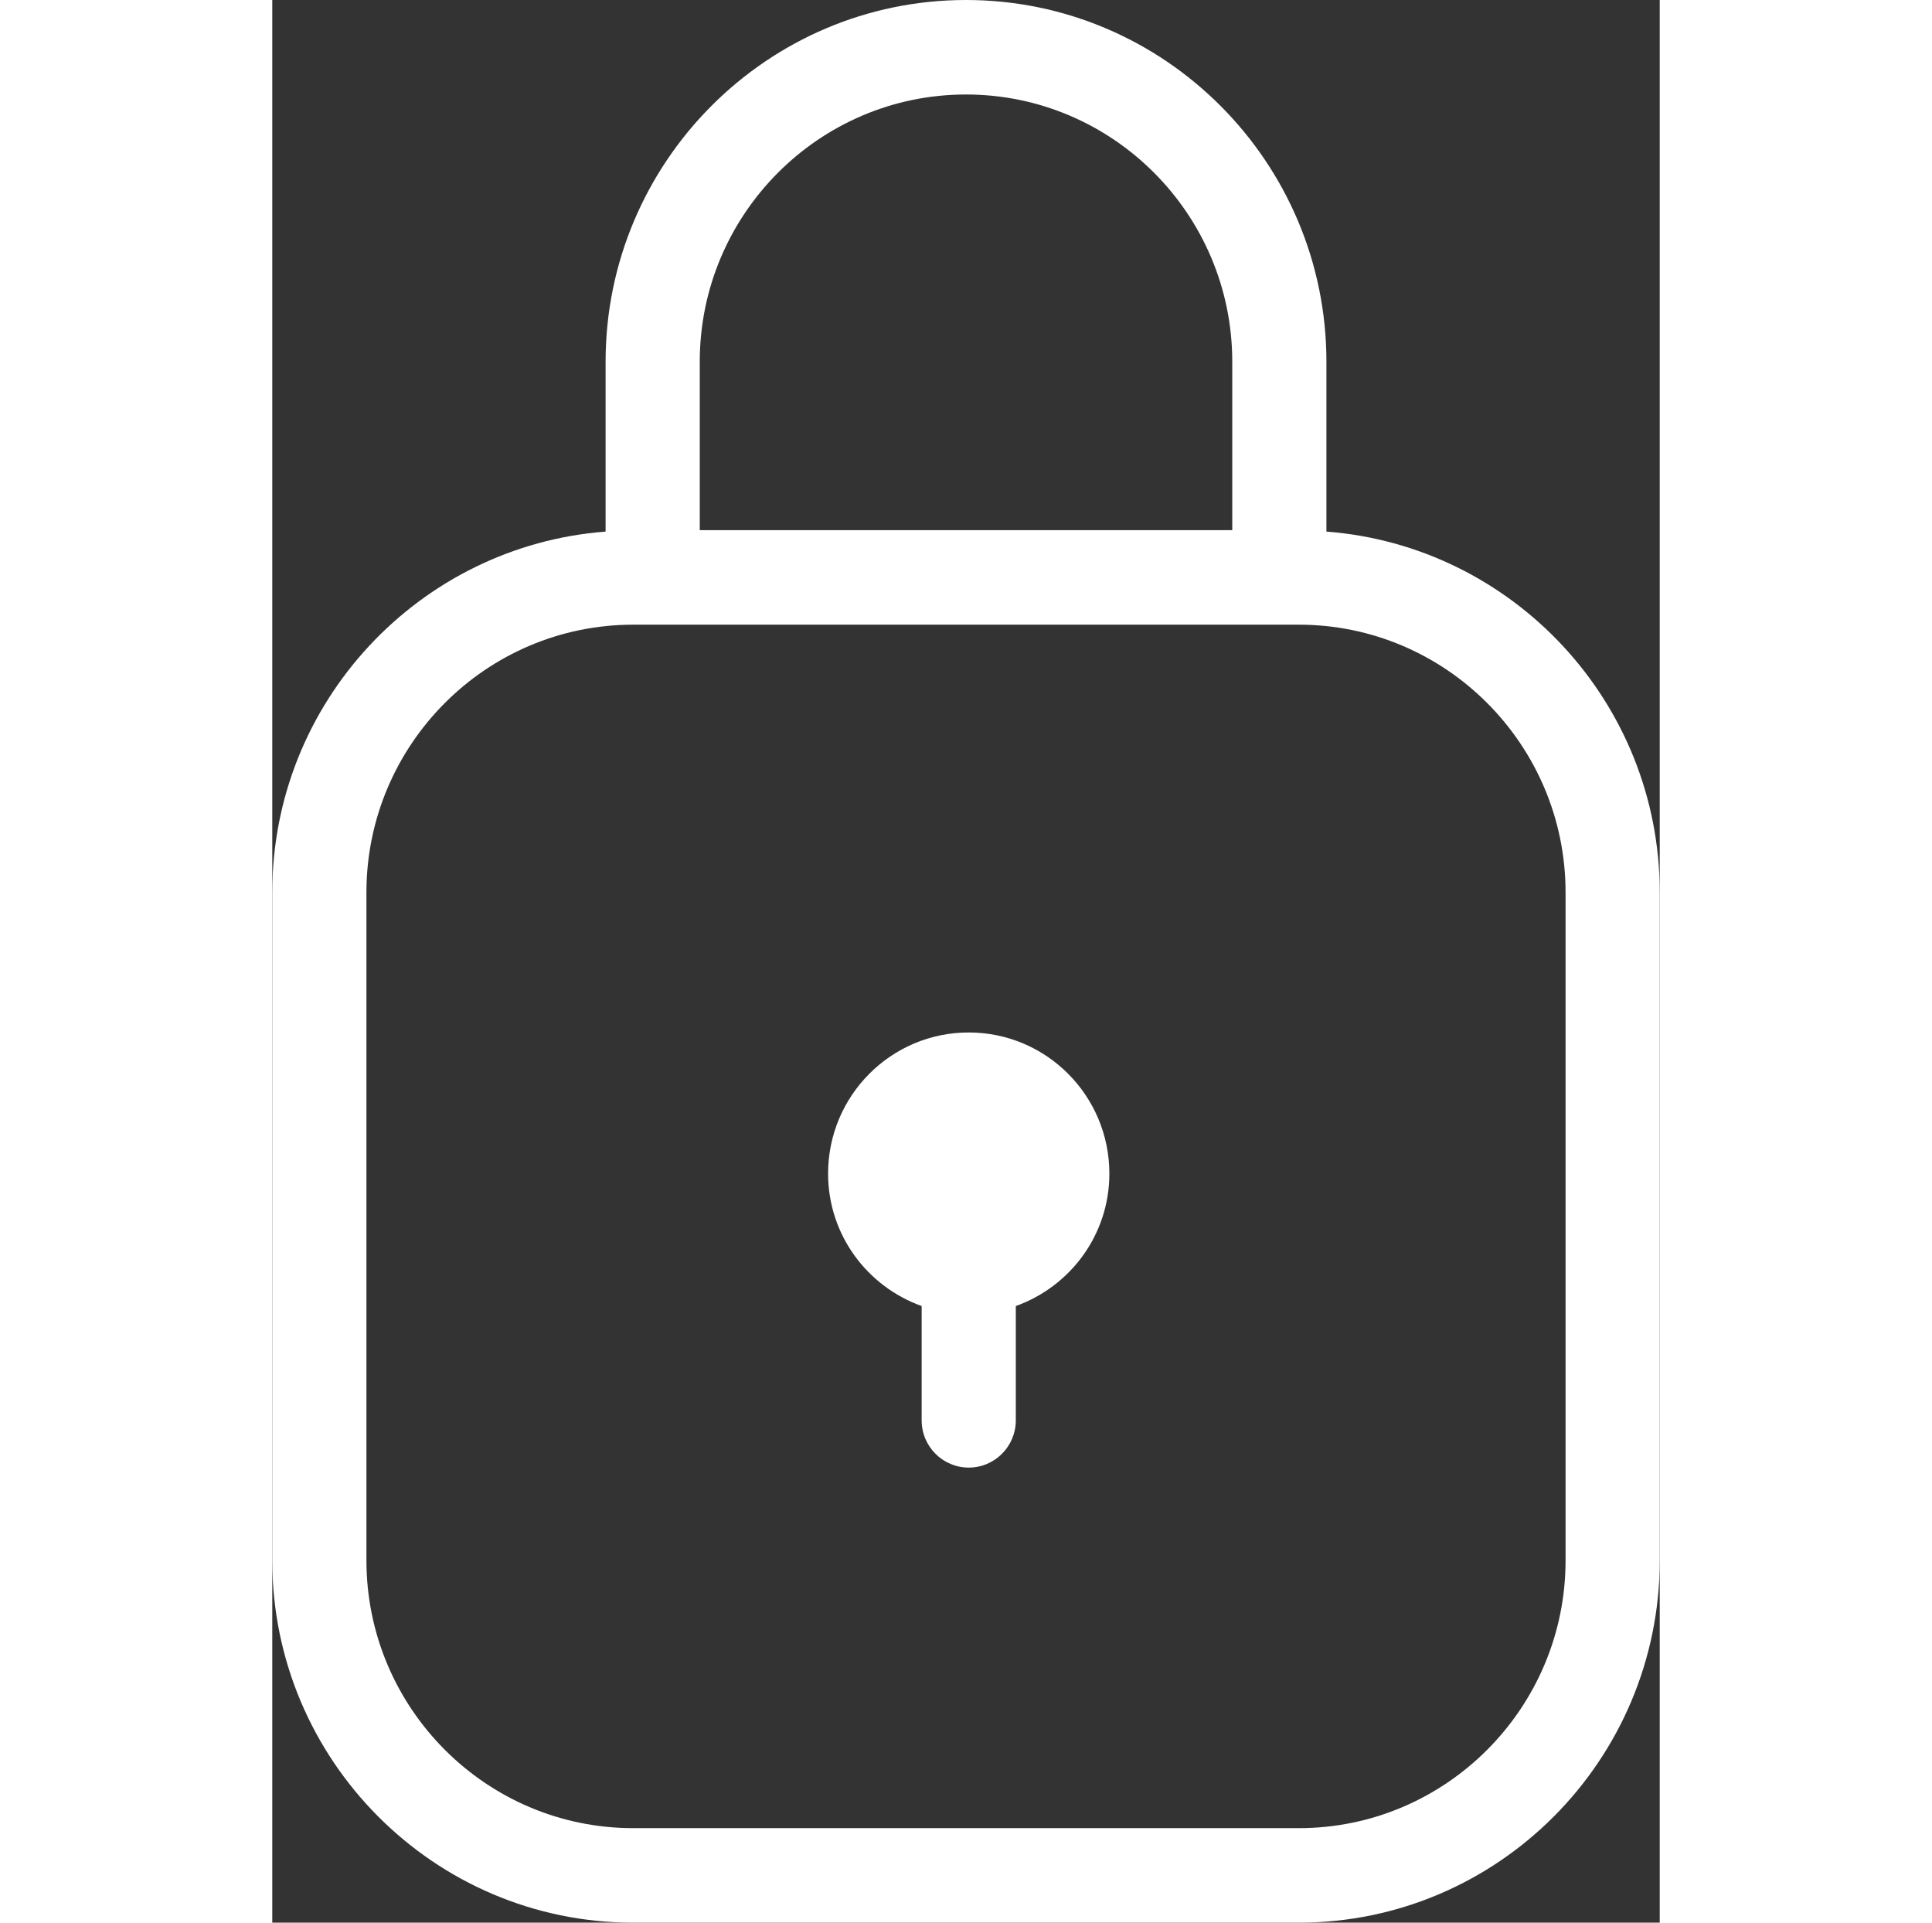
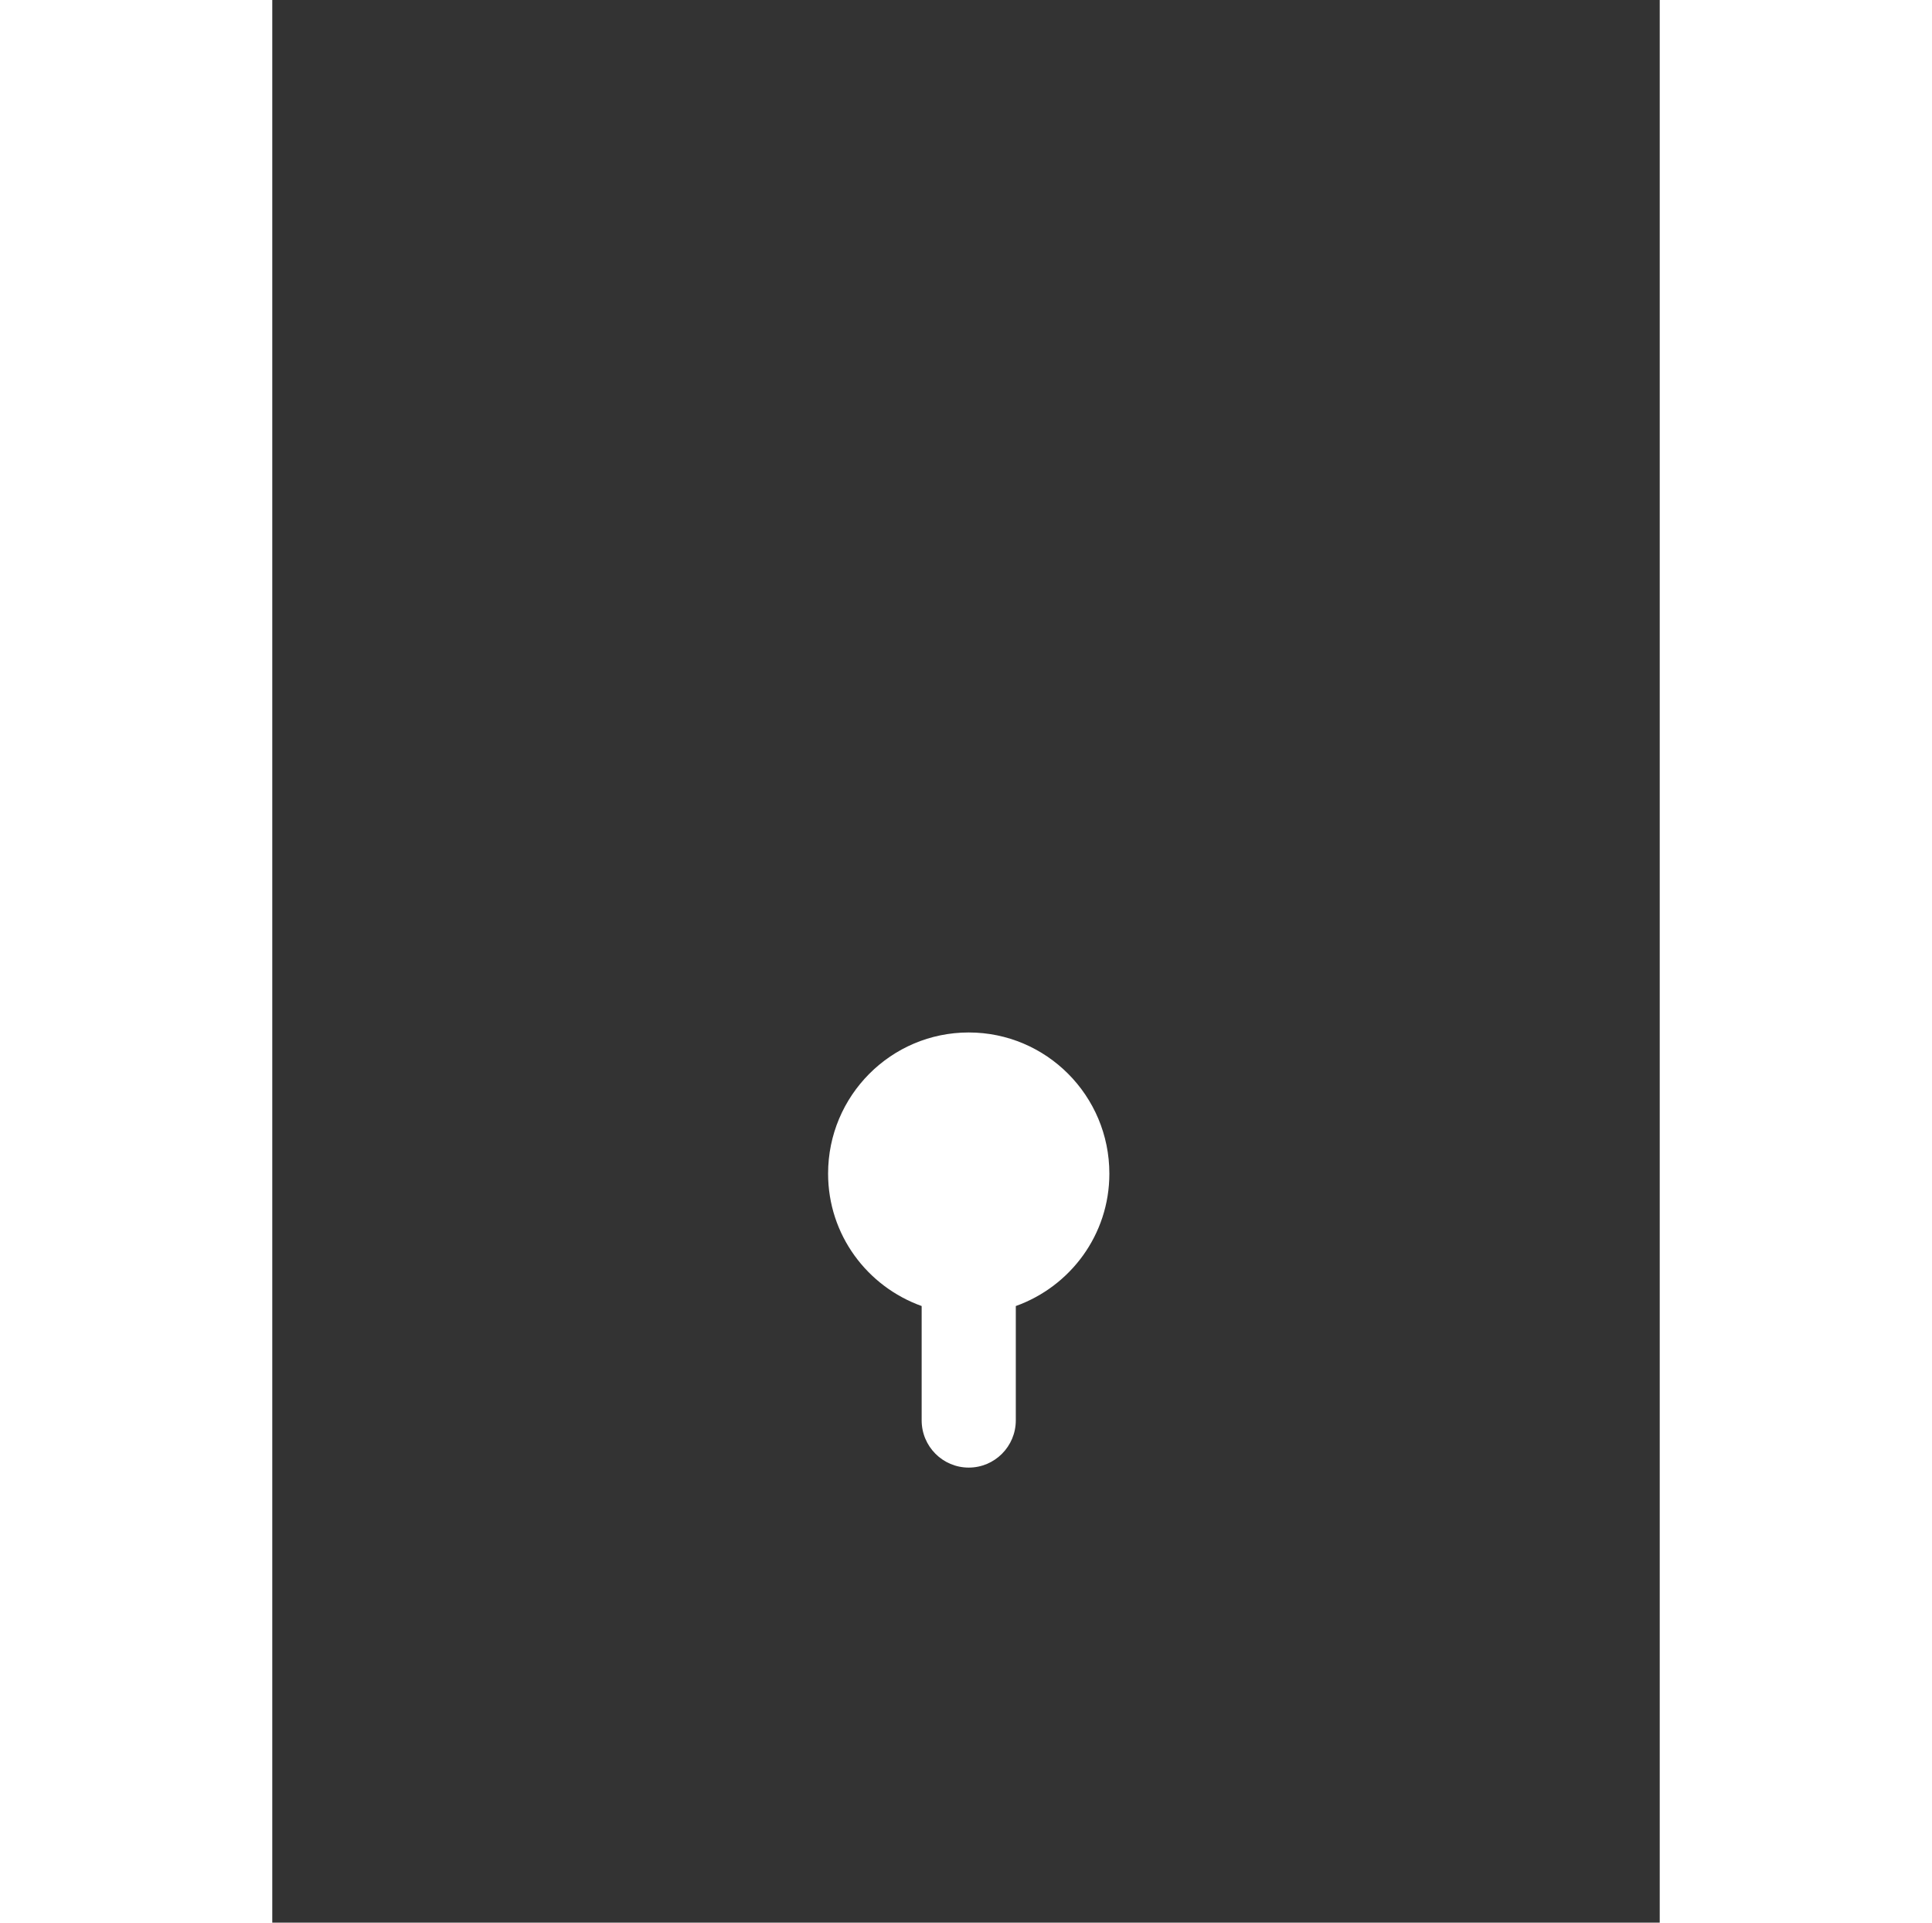
<svg xmlns="http://www.w3.org/2000/svg" preserveAspectRatio="xMidYMid meet" id="comp-khgcxttd3svgcontent" data-bbox="59 42.5 83 115" viewBox="59 42.5 83 115" height="200" width="201" data-type="color" role="img" aria-labelledby="comp-khgcxttd3-svgtitle">
  <rect x="59" y="42.5" width="83" height="115" fill="#333333" stroke="none" />
  <title id="comp-khgcxttd3-svgtitle" />
  <g>
-     <path d="M122.061 74.296V64.137c0-11.931-9.672-21.637-21.561-21.637s-21.56 9.706-21.56 21.637v10.159C67.805 75.148 59 84.491 59 95.879v39.953c0 11.948 9.686 21.668 21.593 21.668h39.814c11.907 0 21.593-9.72 21.593-21.668V95.879c0-11.388-8.805-20.731-19.939-21.583zM100.5 48.152c8.782 0 15.928 7.17 15.928 15.984v10.075H84.573V64.137c0-8.814 7.145-15.985 15.927-15.985zm35.867 87.68c0 8.831-7.159 16.015-15.96 16.015H80.593c-8.8 0-15.96-7.184-15.96-16.015V95.879c0-8.831 7.159-16.015 15.96-16.015h39.814c8.8 0 15.96 7.184 15.96 16.015v39.953z" fill="#fff" data-color="1" />
    <path d="M109.076 112.697c0-4.662-3.767-8.442-8.413-8.442s-8.413 3.78-8.413 8.442c0 3.666 2.343 6.755 5.597 7.921v6.837c0 1.561 1.261 2.826 2.816 2.826s2.816-1.265 2.816-2.826v-6.837c3.255-1.166 5.597-4.255 5.597-7.921z" fill="#fff" data-color="1" />
  </g>
</svg>